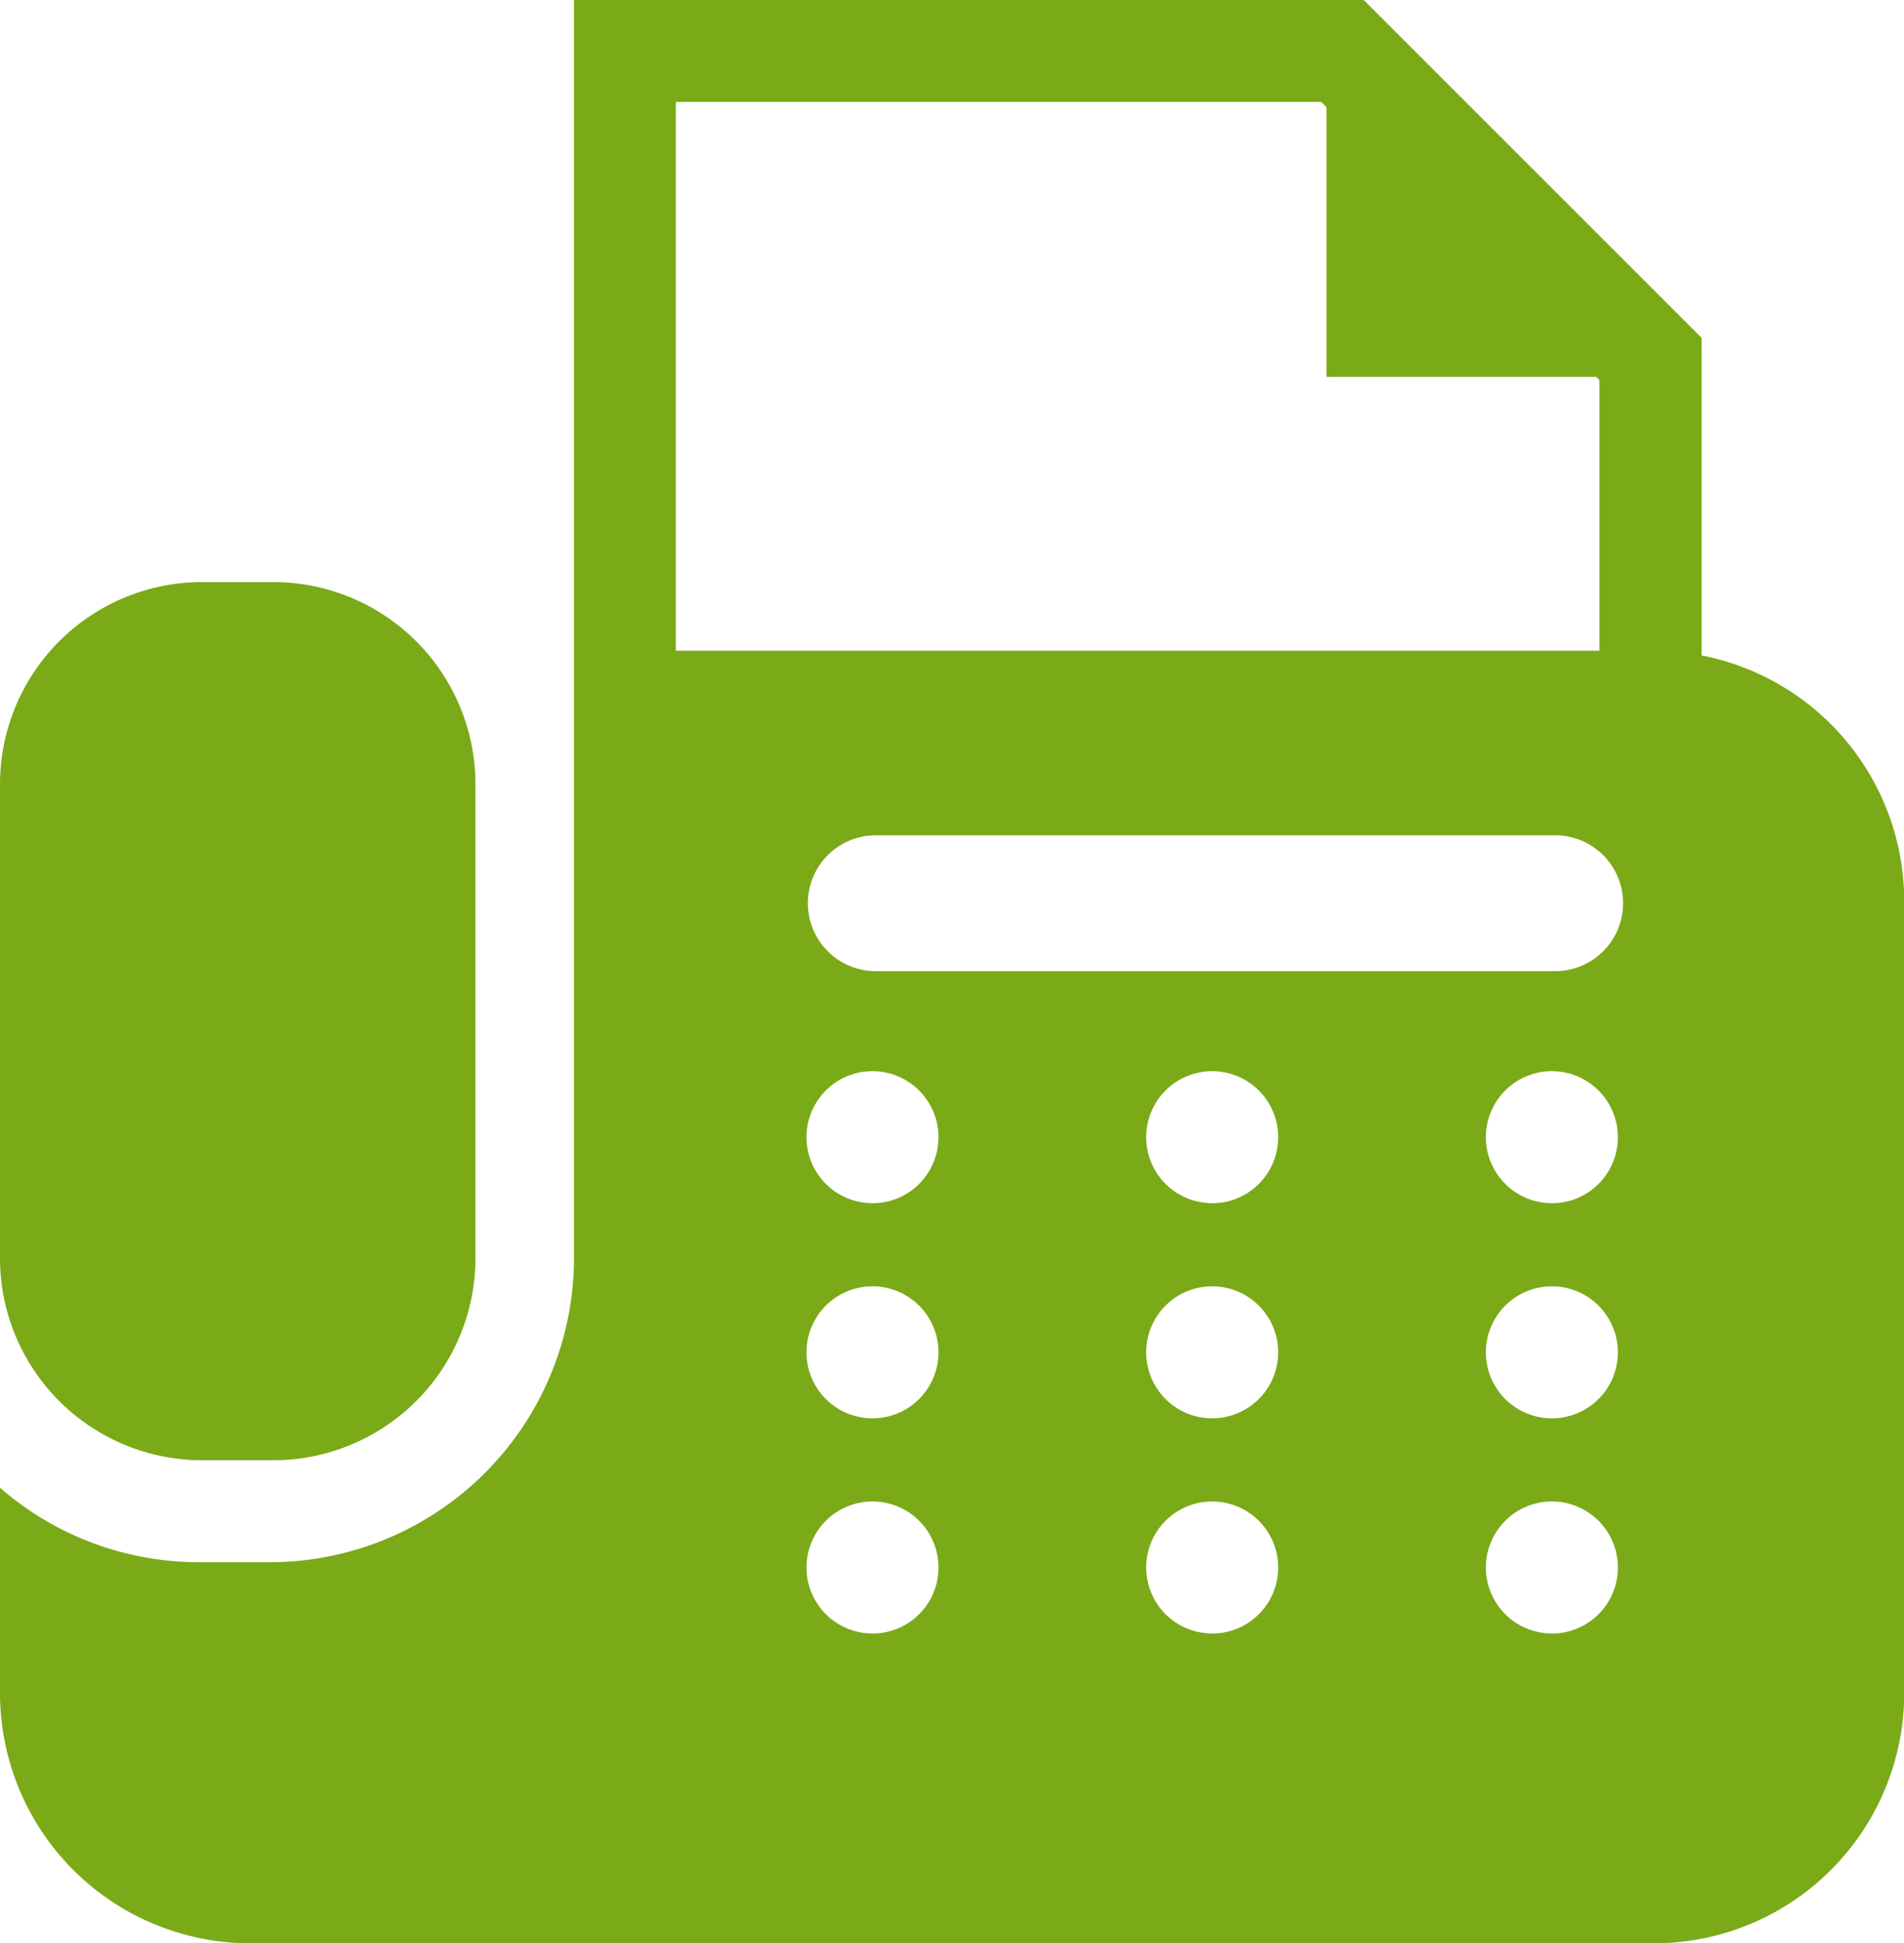
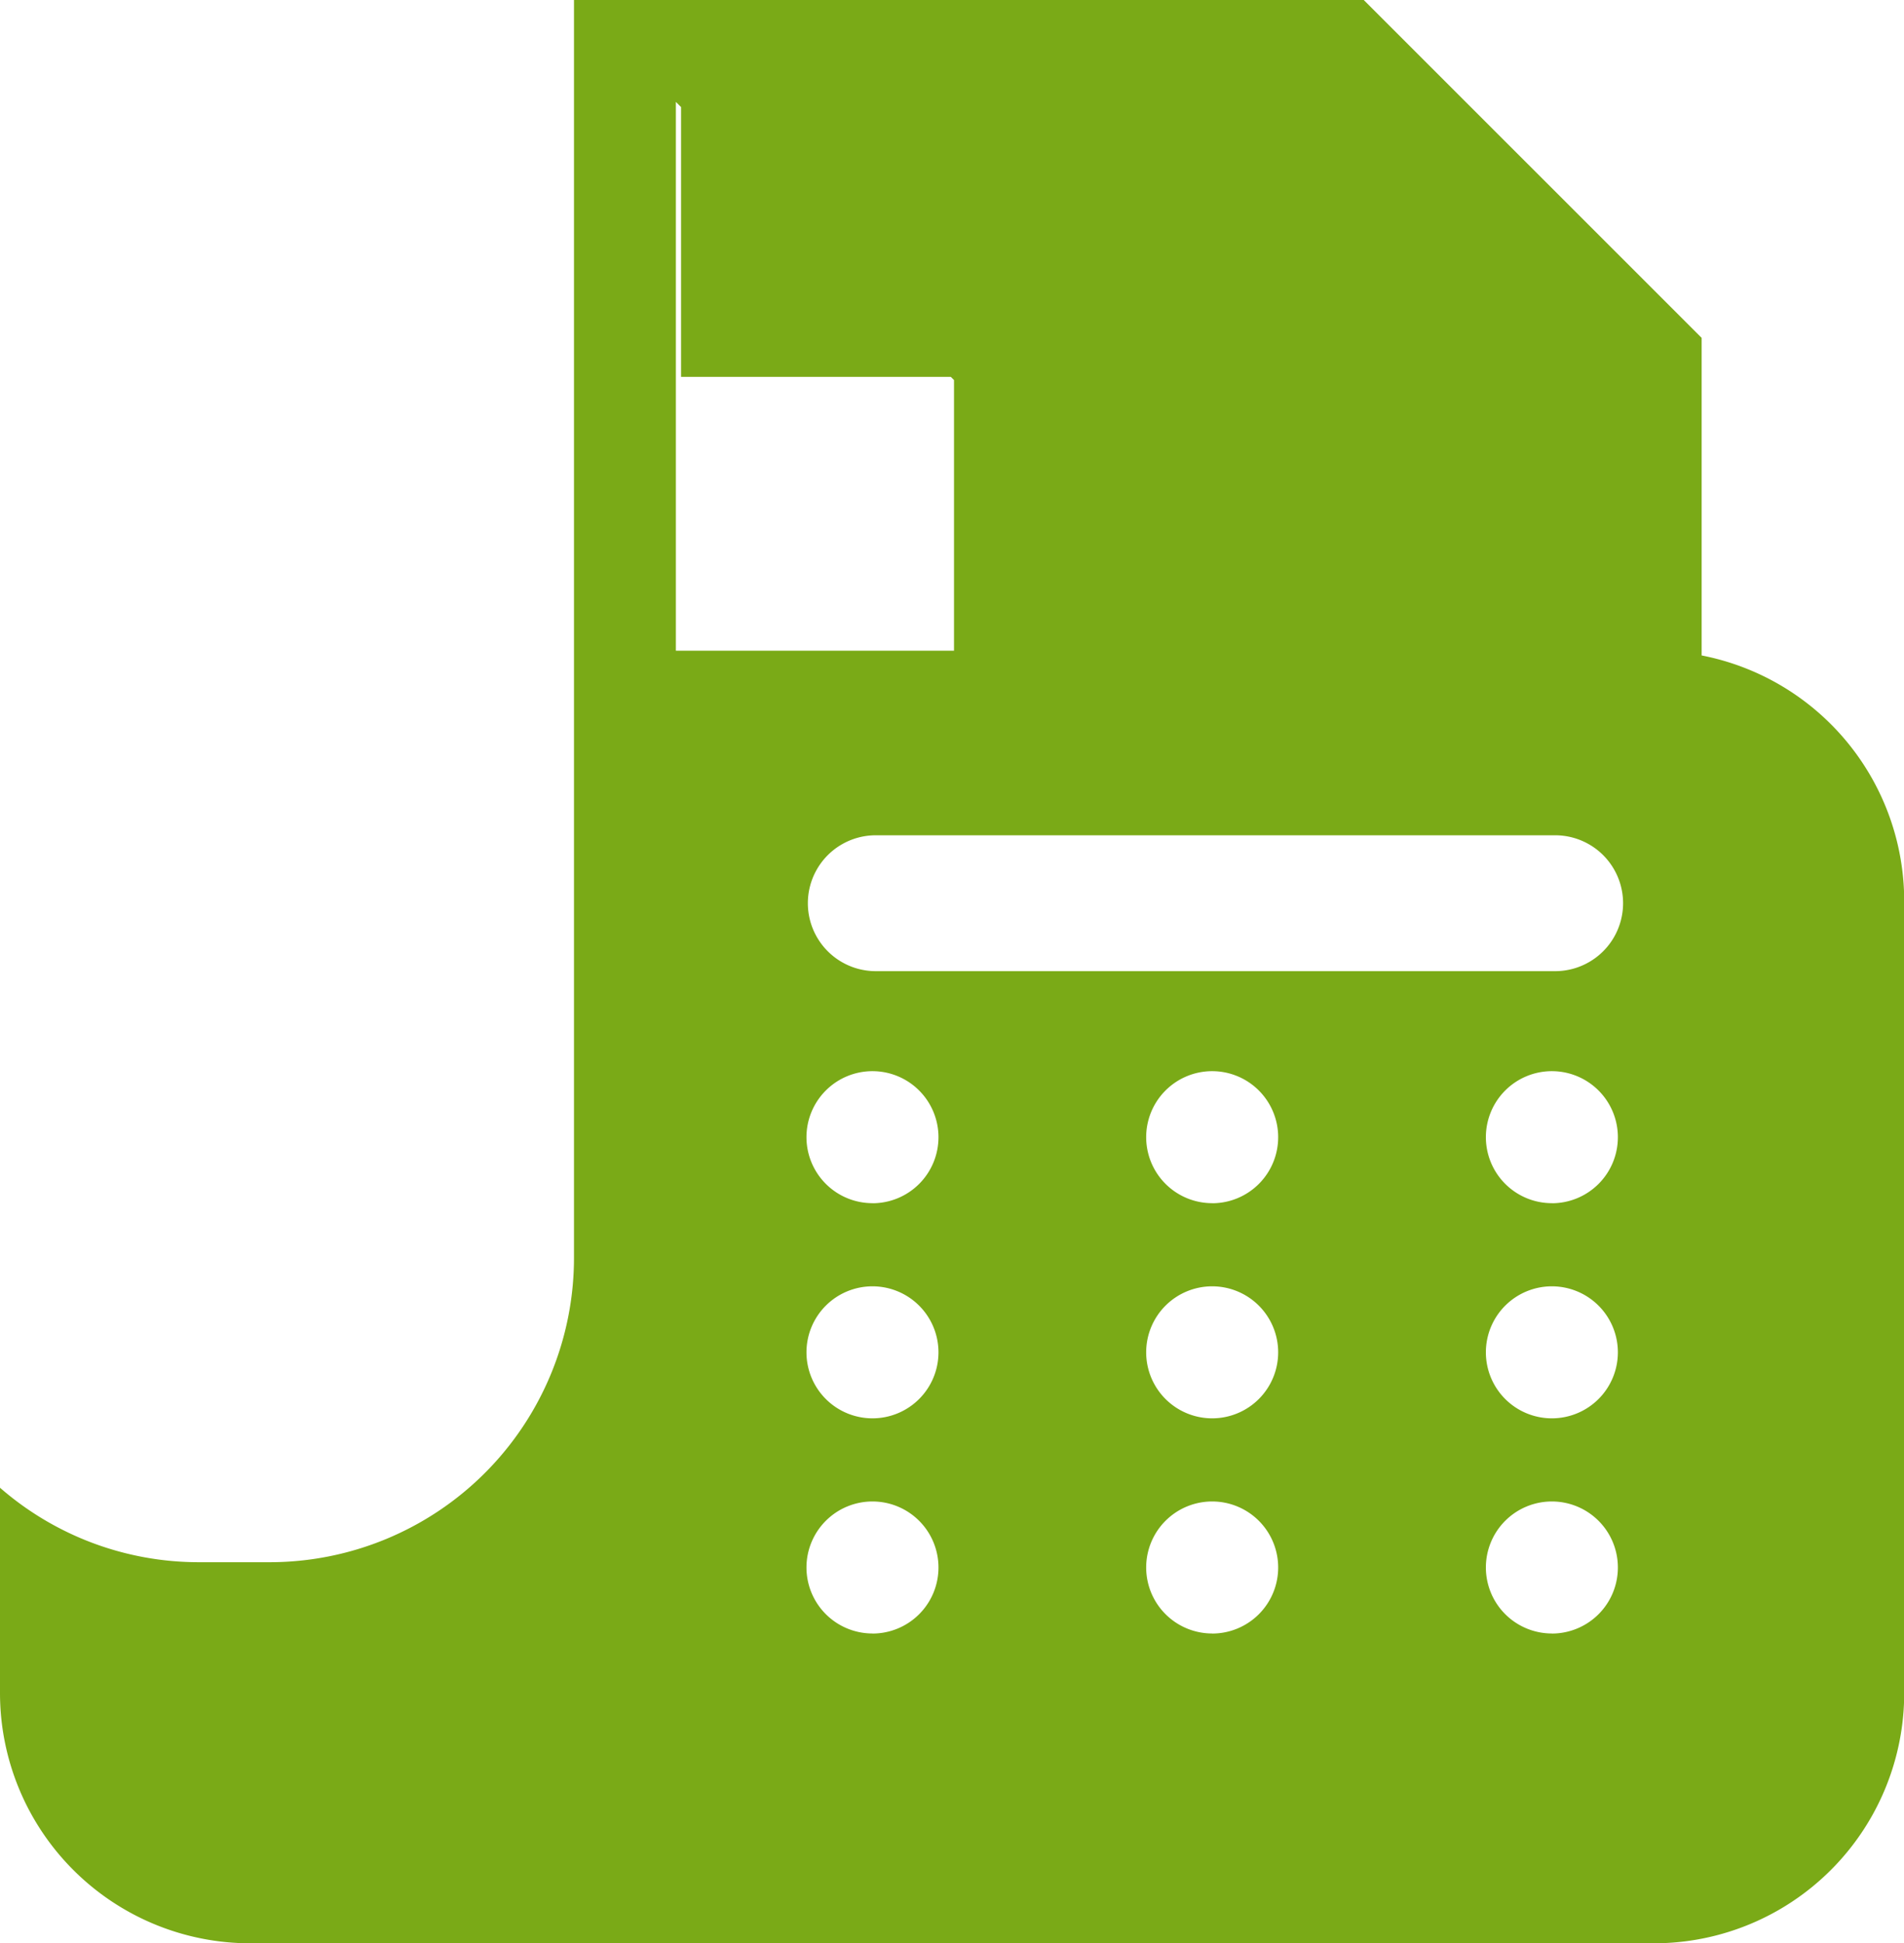
<svg xmlns="http://www.w3.org/2000/svg" width="27.436" height="28" viewBox="0 0 27.436 28">
  <g id="FAXの無料アイコン4" transform="translate(-5.161)">
-     <path id="パス_4002" data-name="パス 4002" d="M8.075,166.021H9.1a2.913,2.913,0,0,0,2.913-2.913v-6.827A2.913,2.913,0,0,0,9.1,153.368H8.075a2.913,2.913,0,0,0-2.913,2.913v6.827A2.913,2.913,0,0,0,8.075,166.021Z" transform="translate(-0.001 -144.981)" fill="#7aaa17" />
-     <path id="パス_4003" data-name="パス 4003" d="M29.681,9.444V4.868L24.812,0H13.432V18.127a4.386,4.386,0,0,1-4.382,4.382H8.025a4.358,4.358,0,0,1-2.864-1.073v2.957A3.607,3.607,0,0,0,8.768,28H28.989A3.607,3.607,0,0,0,32.6,24.393V12.983A3.608,3.608,0,0,0,29.681,9.444ZM14.9,1.468h9.3l.075.075V5.43h3.887l.046.046v3.9H14.9Zm2.832,22.068a.951.951,0,1,1,.952-.951A.951.951,0,0,1,17.732,23.537Zm0-3.1a.951.951,0,1,1,.952-.951A.951.951,0,0,1,17.732,20.436Zm0-3.1a.951.951,0,1,1,.952-.951A.951.951,0,0,1,17.732,17.337Zm4.895,6.2a.951.951,0,1,1,.952-.951A.951.951,0,0,1,22.627,23.537Zm0-3.1a.951.951,0,1,1,.952-.951A.951.951,0,0,1,22.627,20.436Zm0-3.1a.951.951,0,1,1,.952-.951A.951.951,0,0,1,22.627,17.337Zm4.895,6.2a.951.951,0,1,1,.952-.951A.951.951,0,0,1,27.522,23.537Zm0-3.1a.951.951,0,1,1,.952-.951A.951.951,0,0,1,27.522,20.436Zm0-3.1a.951.951,0,1,1,.952-.951A.951.951,0,0,1,27.522,17.337Zm.048-3.343H17.781a.979.979,0,0,1,0-1.958H27.57a.979.979,0,1,1,0,1.958Z" fill="#7aaa17" />
+     <path id="パス_4003" data-name="パス 4003" d="M29.681,9.444V4.868L24.812,0H13.432V18.127a4.386,4.386,0,0,1-4.382,4.382H8.025a4.358,4.358,0,0,1-2.864-1.073v2.957A3.607,3.607,0,0,0,8.768,28H28.989A3.607,3.607,0,0,0,32.6,24.393V12.983A3.608,3.608,0,0,0,29.681,9.444ZM14.9,1.468l.075.075V5.43h3.887l.046.046v3.9H14.9Zm2.832,22.068a.951.951,0,1,1,.952-.951A.951.951,0,0,1,17.732,23.537Zm0-3.1a.951.951,0,1,1,.952-.951A.951.951,0,0,1,17.732,20.436Zm0-3.1a.951.951,0,1,1,.952-.951A.951.951,0,0,1,17.732,17.337Zm4.895,6.2a.951.951,0,1,1,.952-.951A.951.951,0,0,1,22.627,23.537Zm0-3.1a.951.951,0,1,1,.952-.951A.951.951,0,0,1,22.627,20.436Zm0-3.1a.951.951,0,1,1,.952-.951A.951.951,0,0,1,22.627,17.337Zm4.895,6.2a.951.951,0,1,1,.952-.951A.951.951,0,0,1,27.522,23.537Zm0-3.1a.951.951,0,1,1,.952-.951A.951.951,0,0,1,27.522,20.436Zm0-3.1a.951.951,0,1,1,.952-.951A.951.951,0,0,1,27.522,17.337Zm.048-3.343H17.781a.979.979,0,0,1,0-1.958H27.57a.979.979,0,1,1,0,1.958Z" fill="#7aaa17" />
  </g>
</svg>